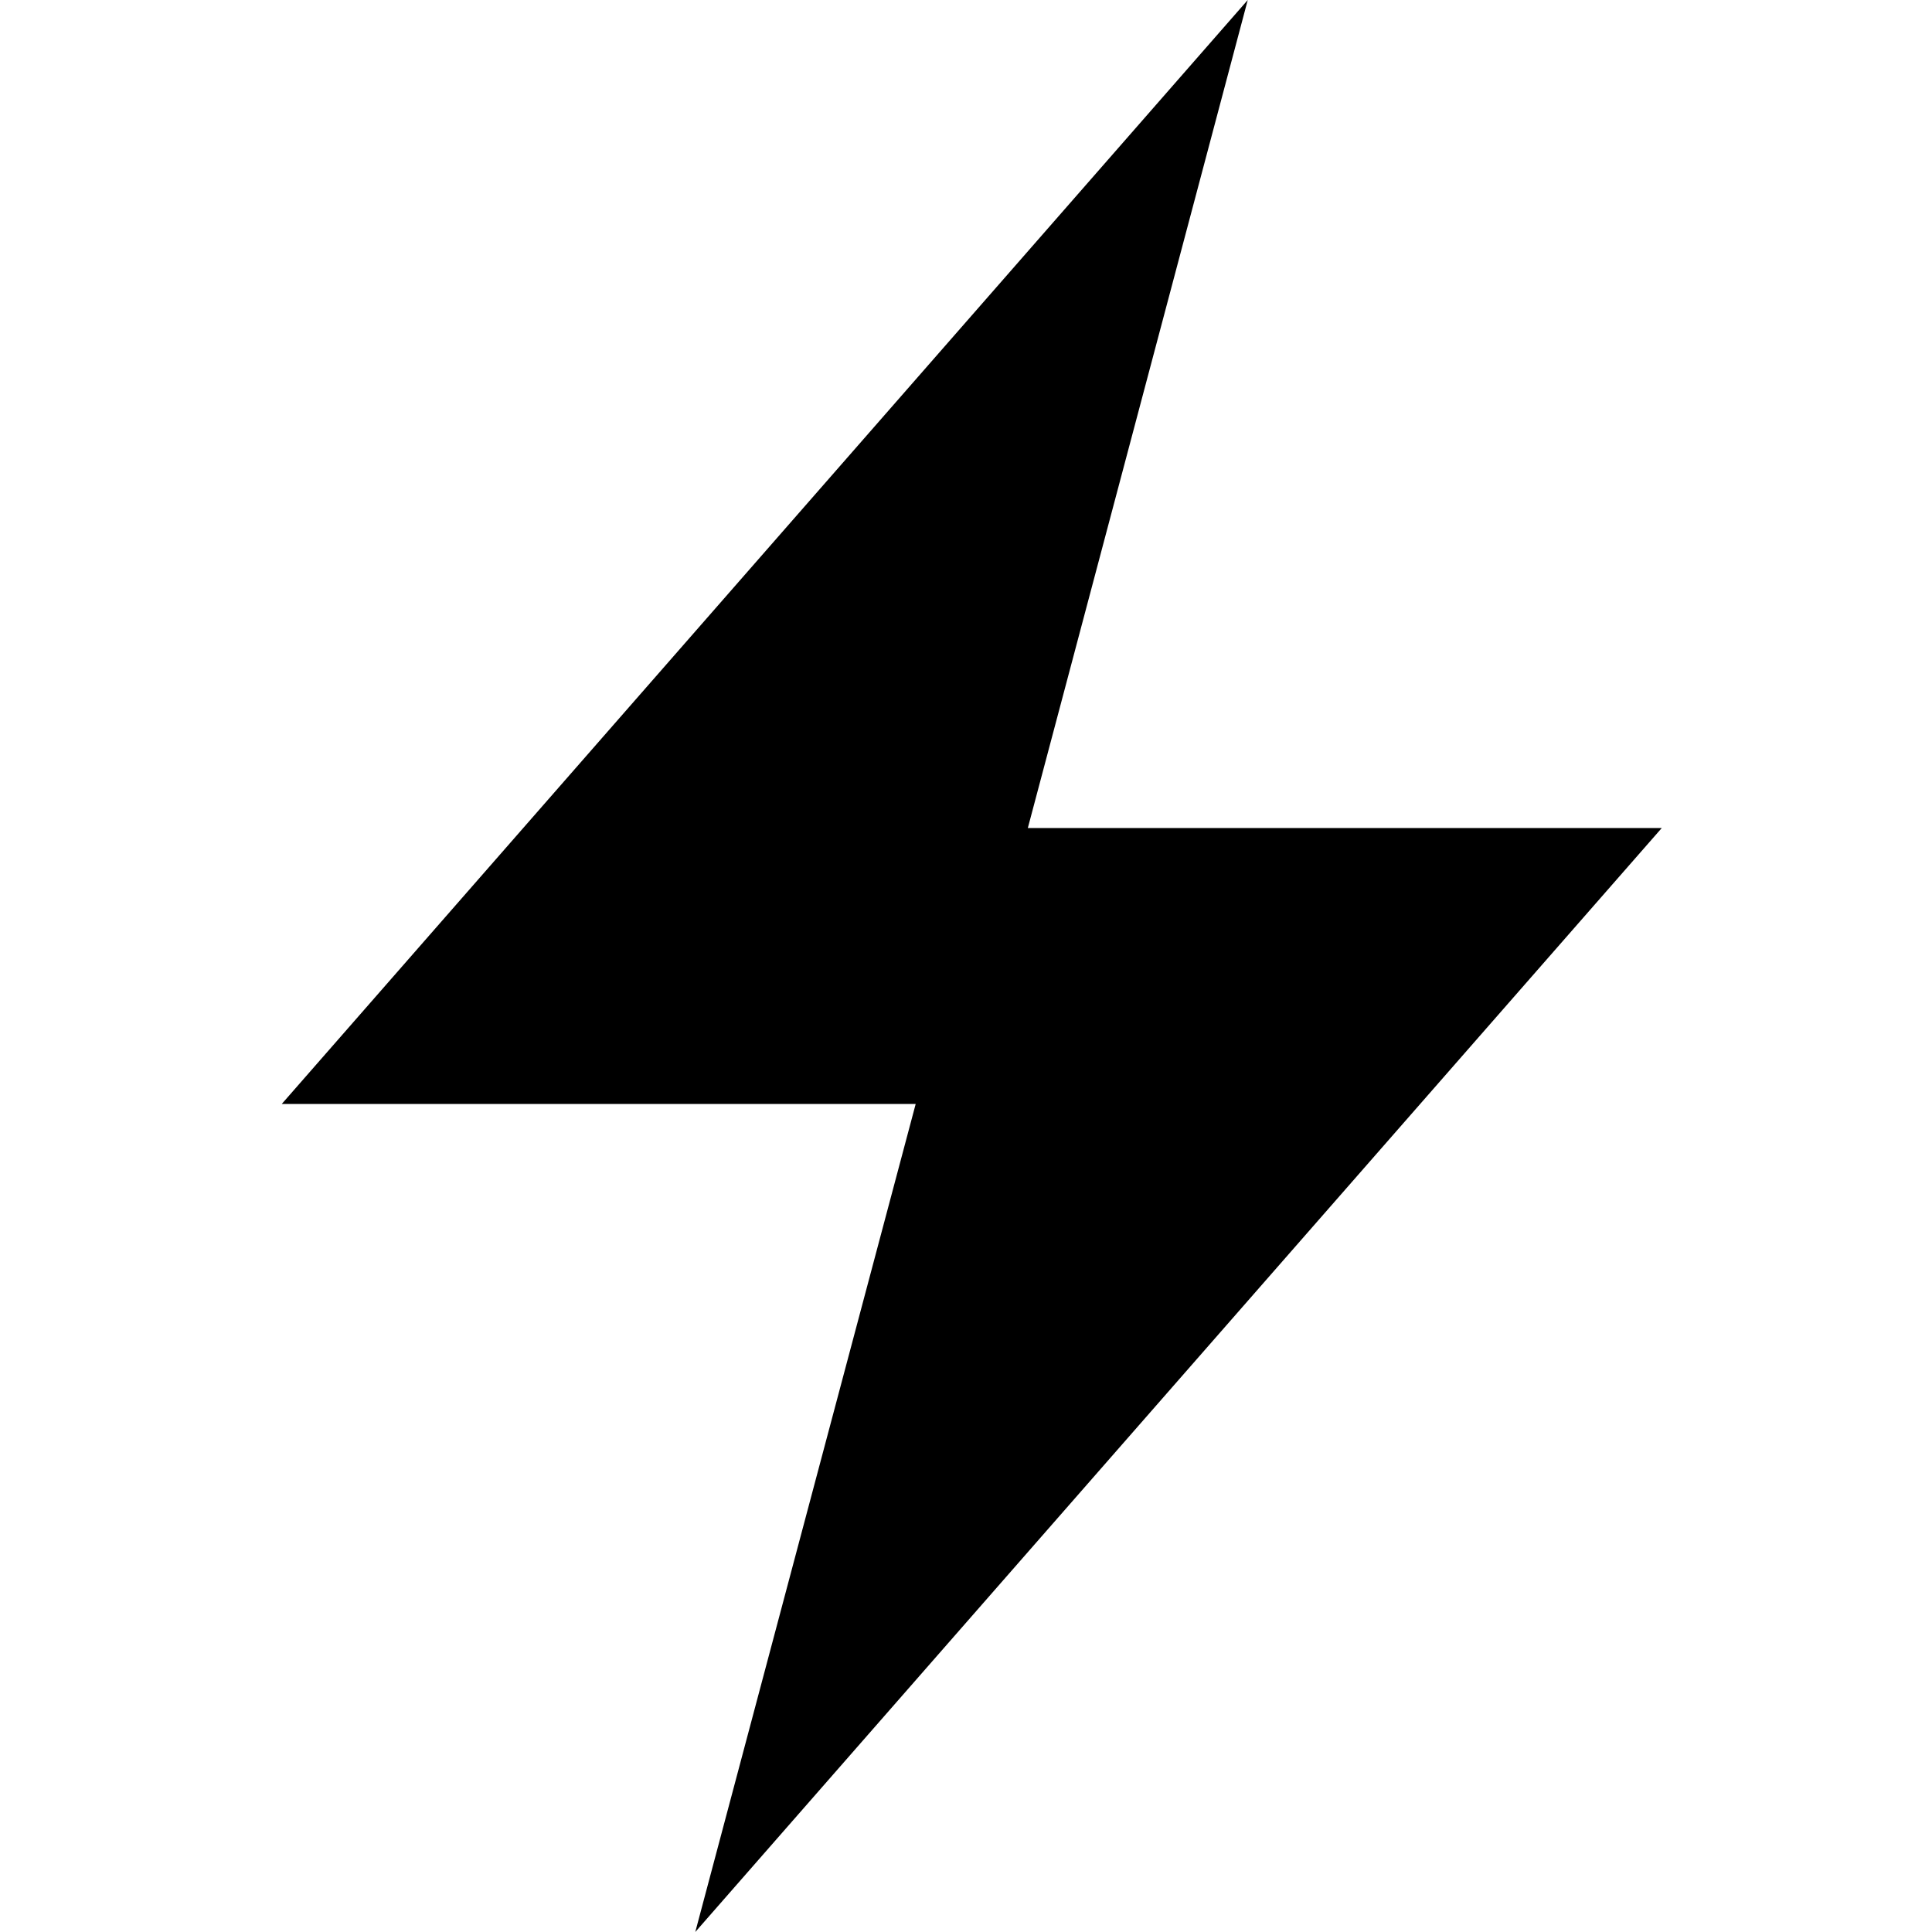
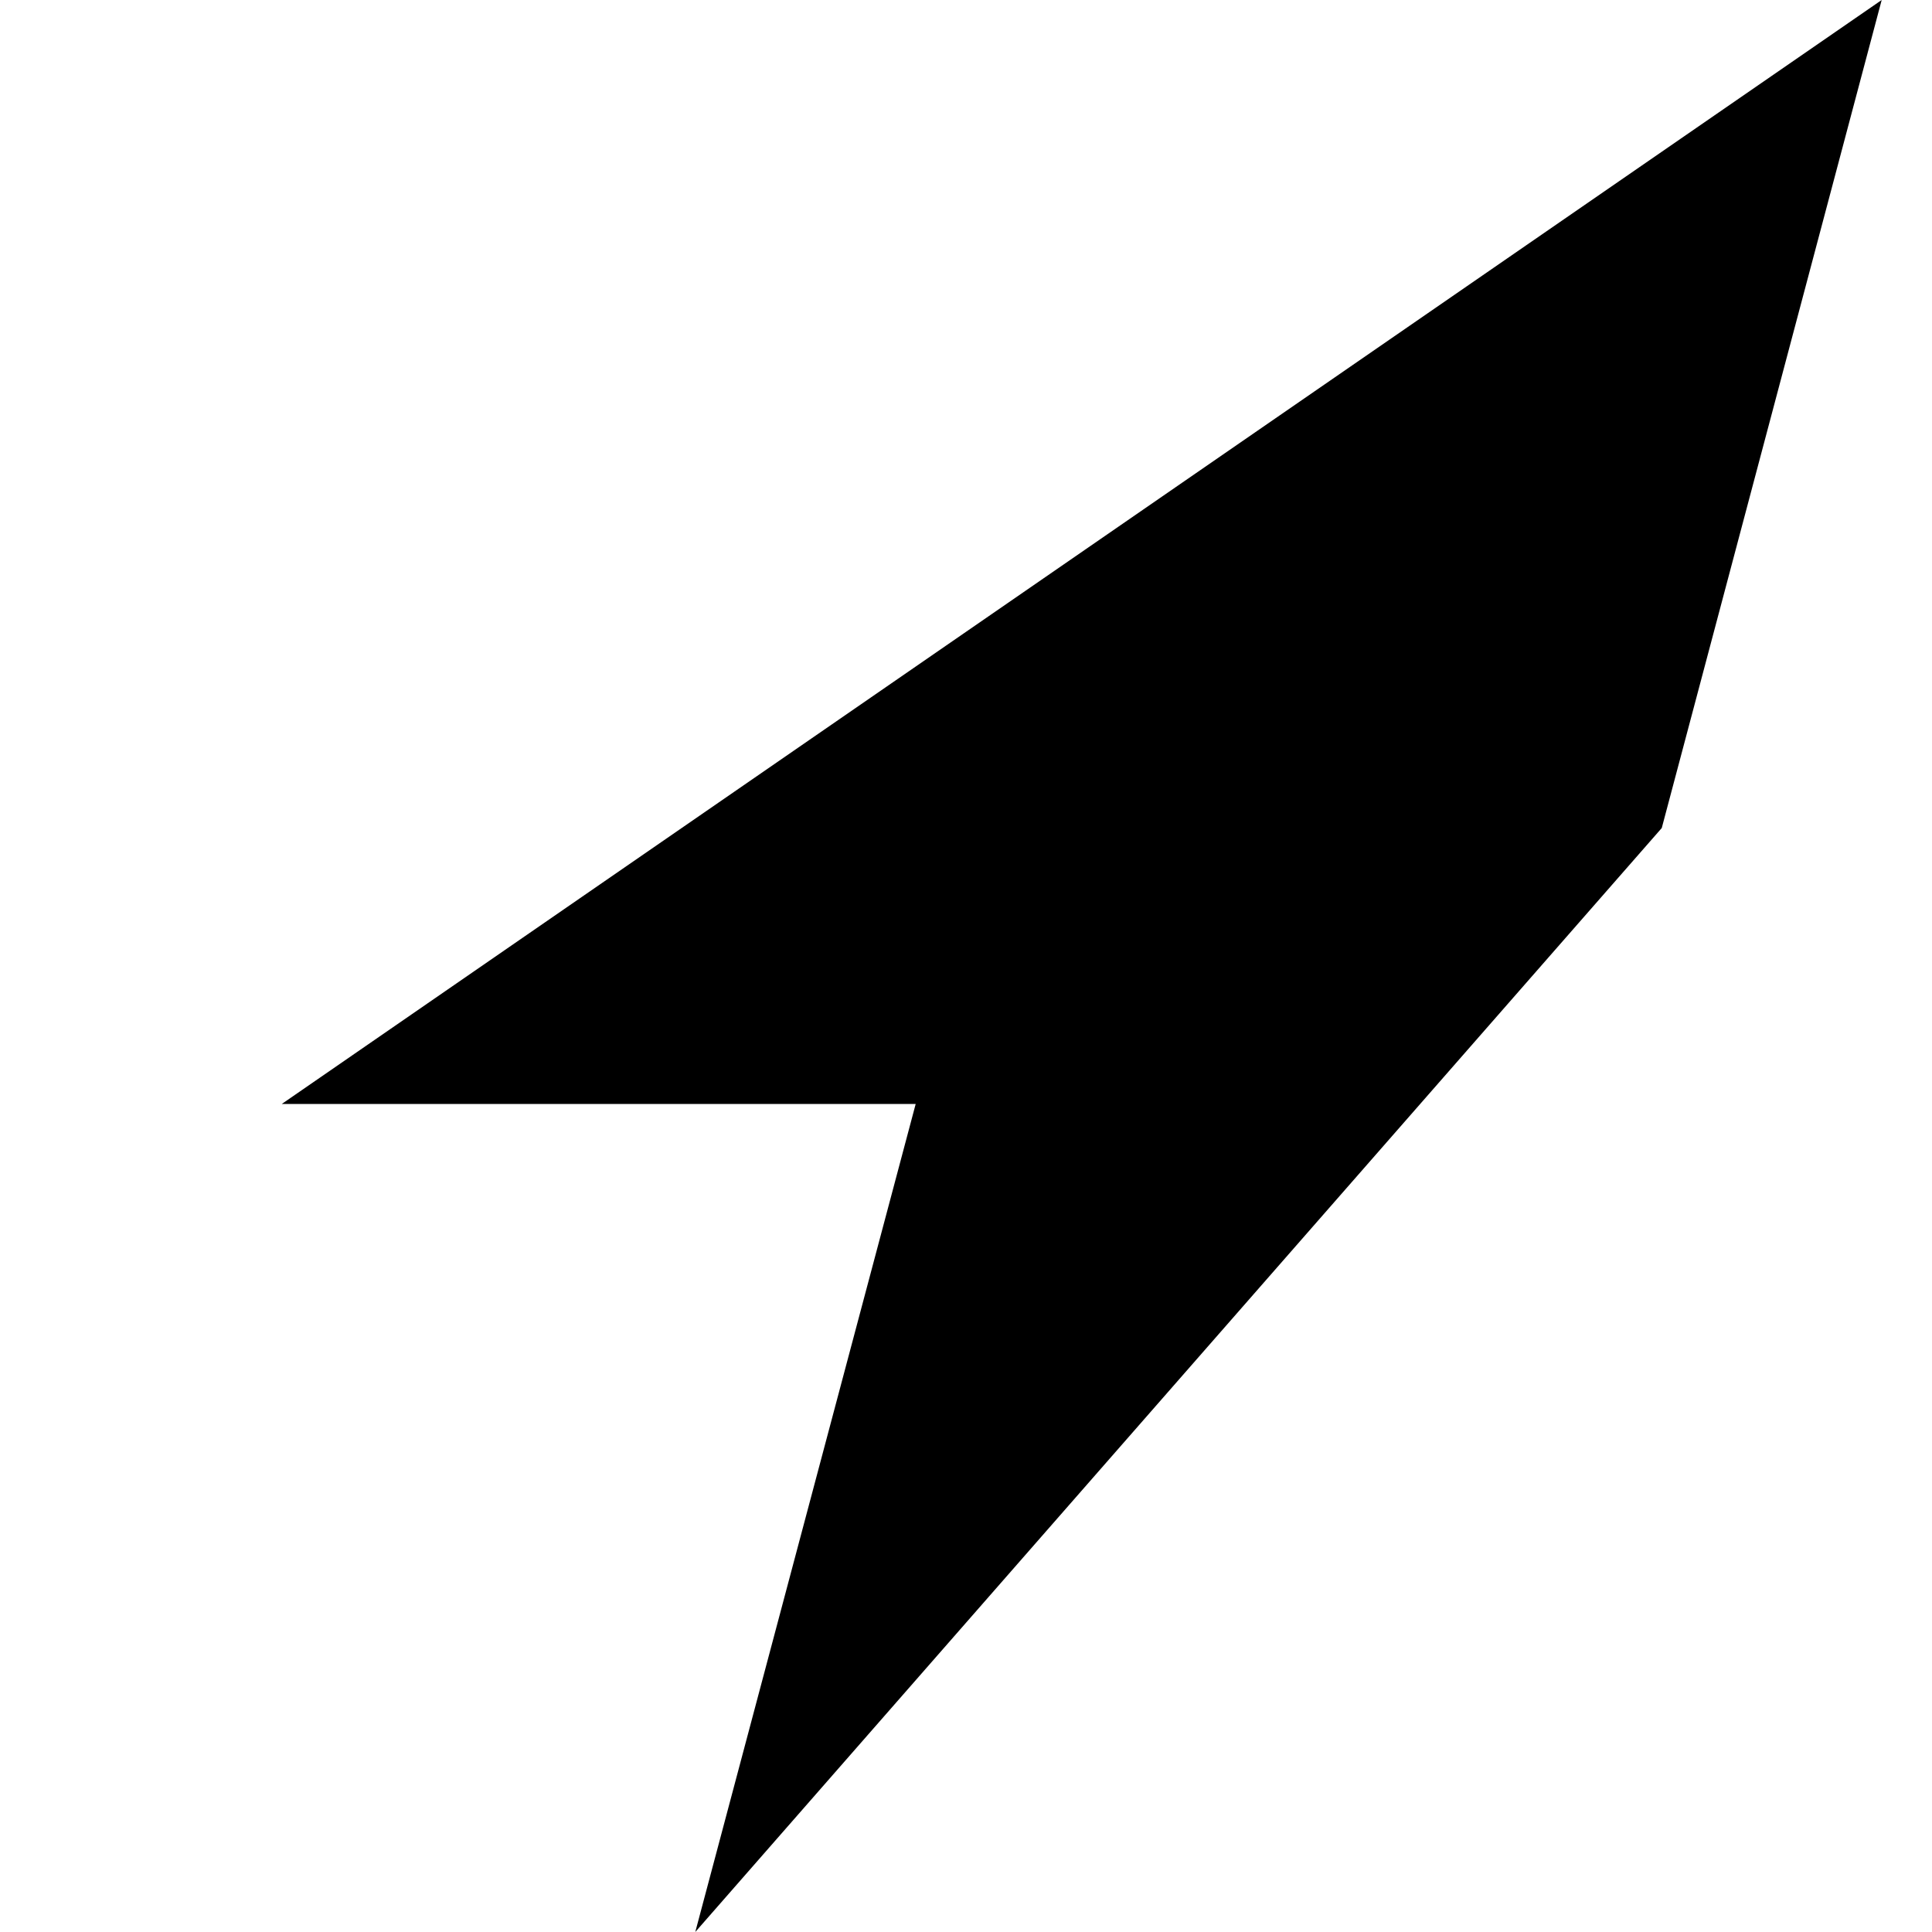
<svg xmlns="http://www.w3.org/2000/svg" fill="#000000" width="800px" height="800px" viewBox="-3.5 0 24 24">
-   <path d="m0 13.714h7.875l-2.738 10.286 12.006-13.714h-7.875l2.732-10.286z" />
+   <path d="m0 13.714h7.875l-2.738 10.286 12.006-13.714l2.732-10.286z" />
</svg>